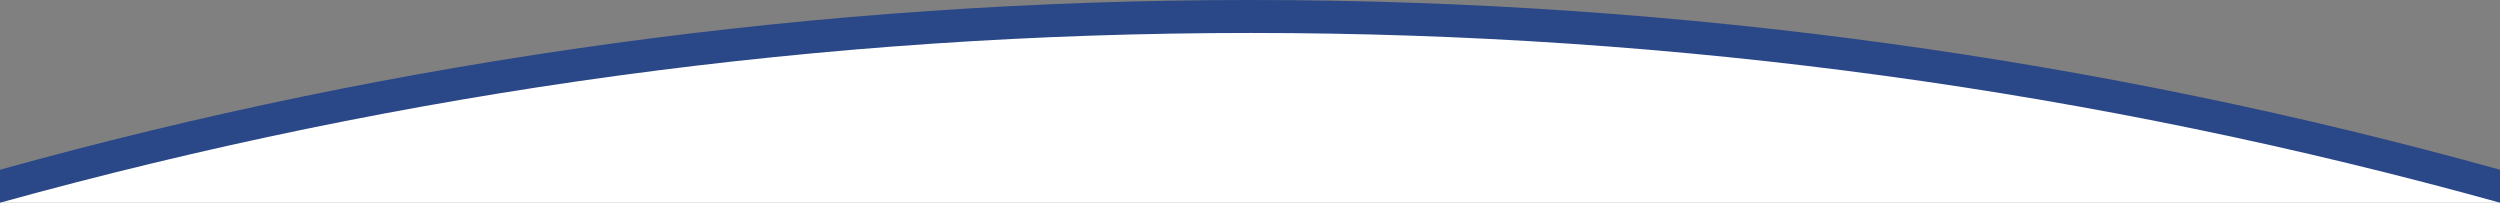
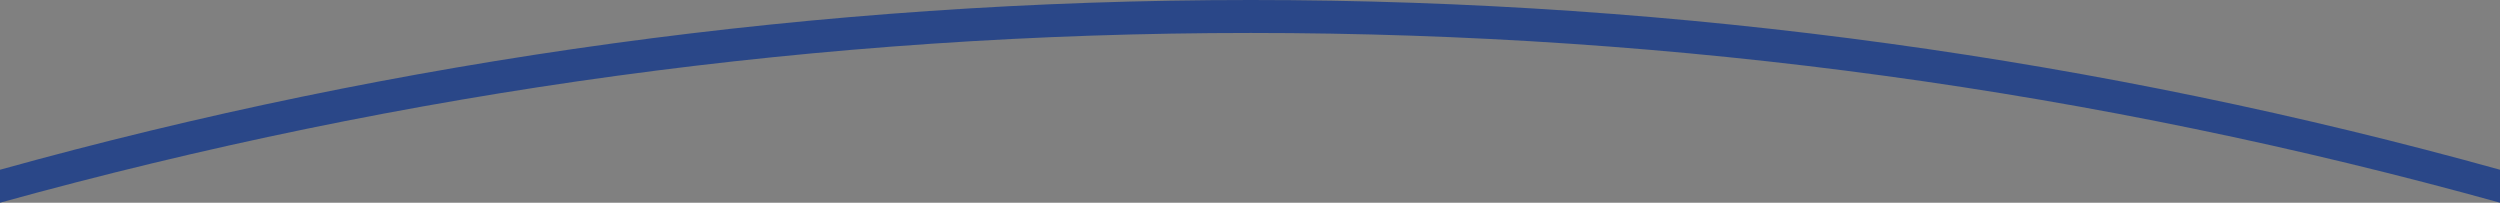
<svg xmlns="http://www.w3.org/2000/svg" version="1.1" id="レイヤー_1" x="0px" y="0px" viewBox="0 0 151.7 12.3" style="enable-background:new 0 0 151.7 12.3;" xml:space="preserve">
  <rect x="0" y="0" width="151.7" height="12.3" fill="#808080" stroke="none" />
  <style type="text/css">
	.st0{fill:#FFFFFF;}
	.st1{fill:#2A4788;}
</style>
-   <path class="st0" d="M151.7,11.3C127.3,4.5,101.9,1,75.9,1S24.4,4.5,0,11.3v1.1h151.7V11.3z" />
  <path class="st1" d="M0,12.3L0,12.3C24.6,5.5,49.9,2,75.9,2s51.3,3.5,75.8,10.3l0,0v-2C127.6,3.6,102.1,0,75.9,0S24.1,3.6,0,10.3  V12.3z" />
</svg>